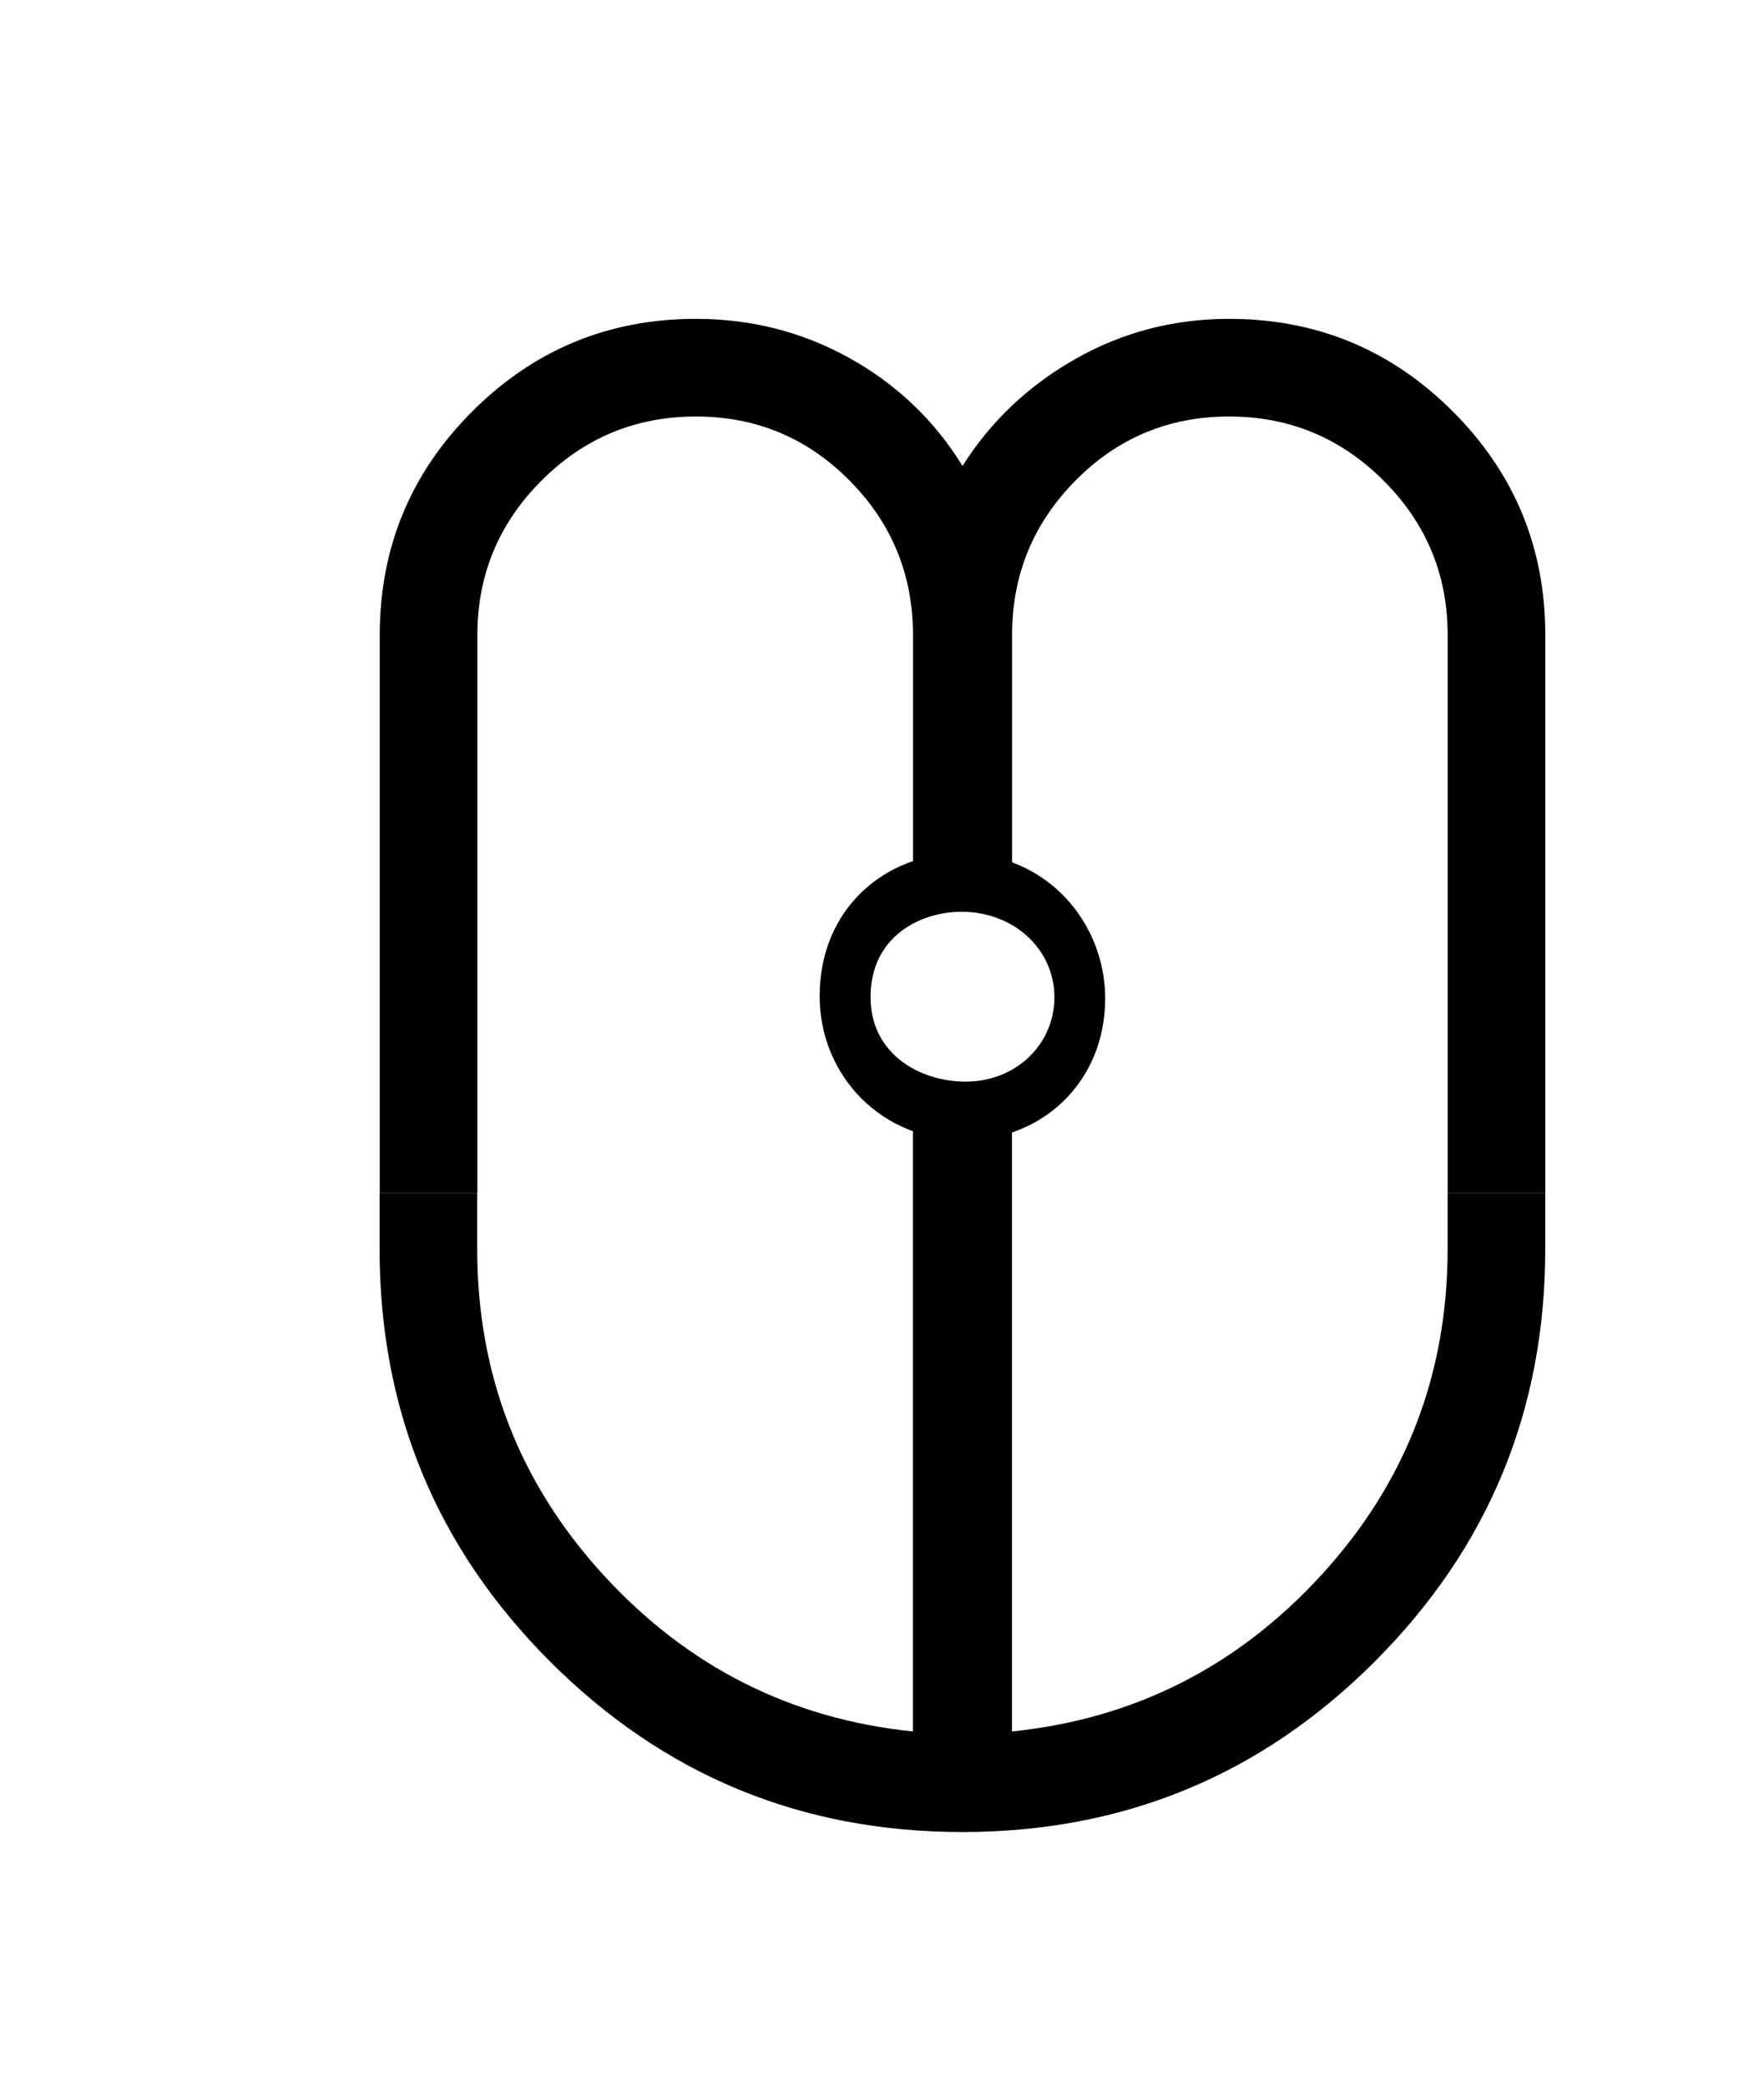
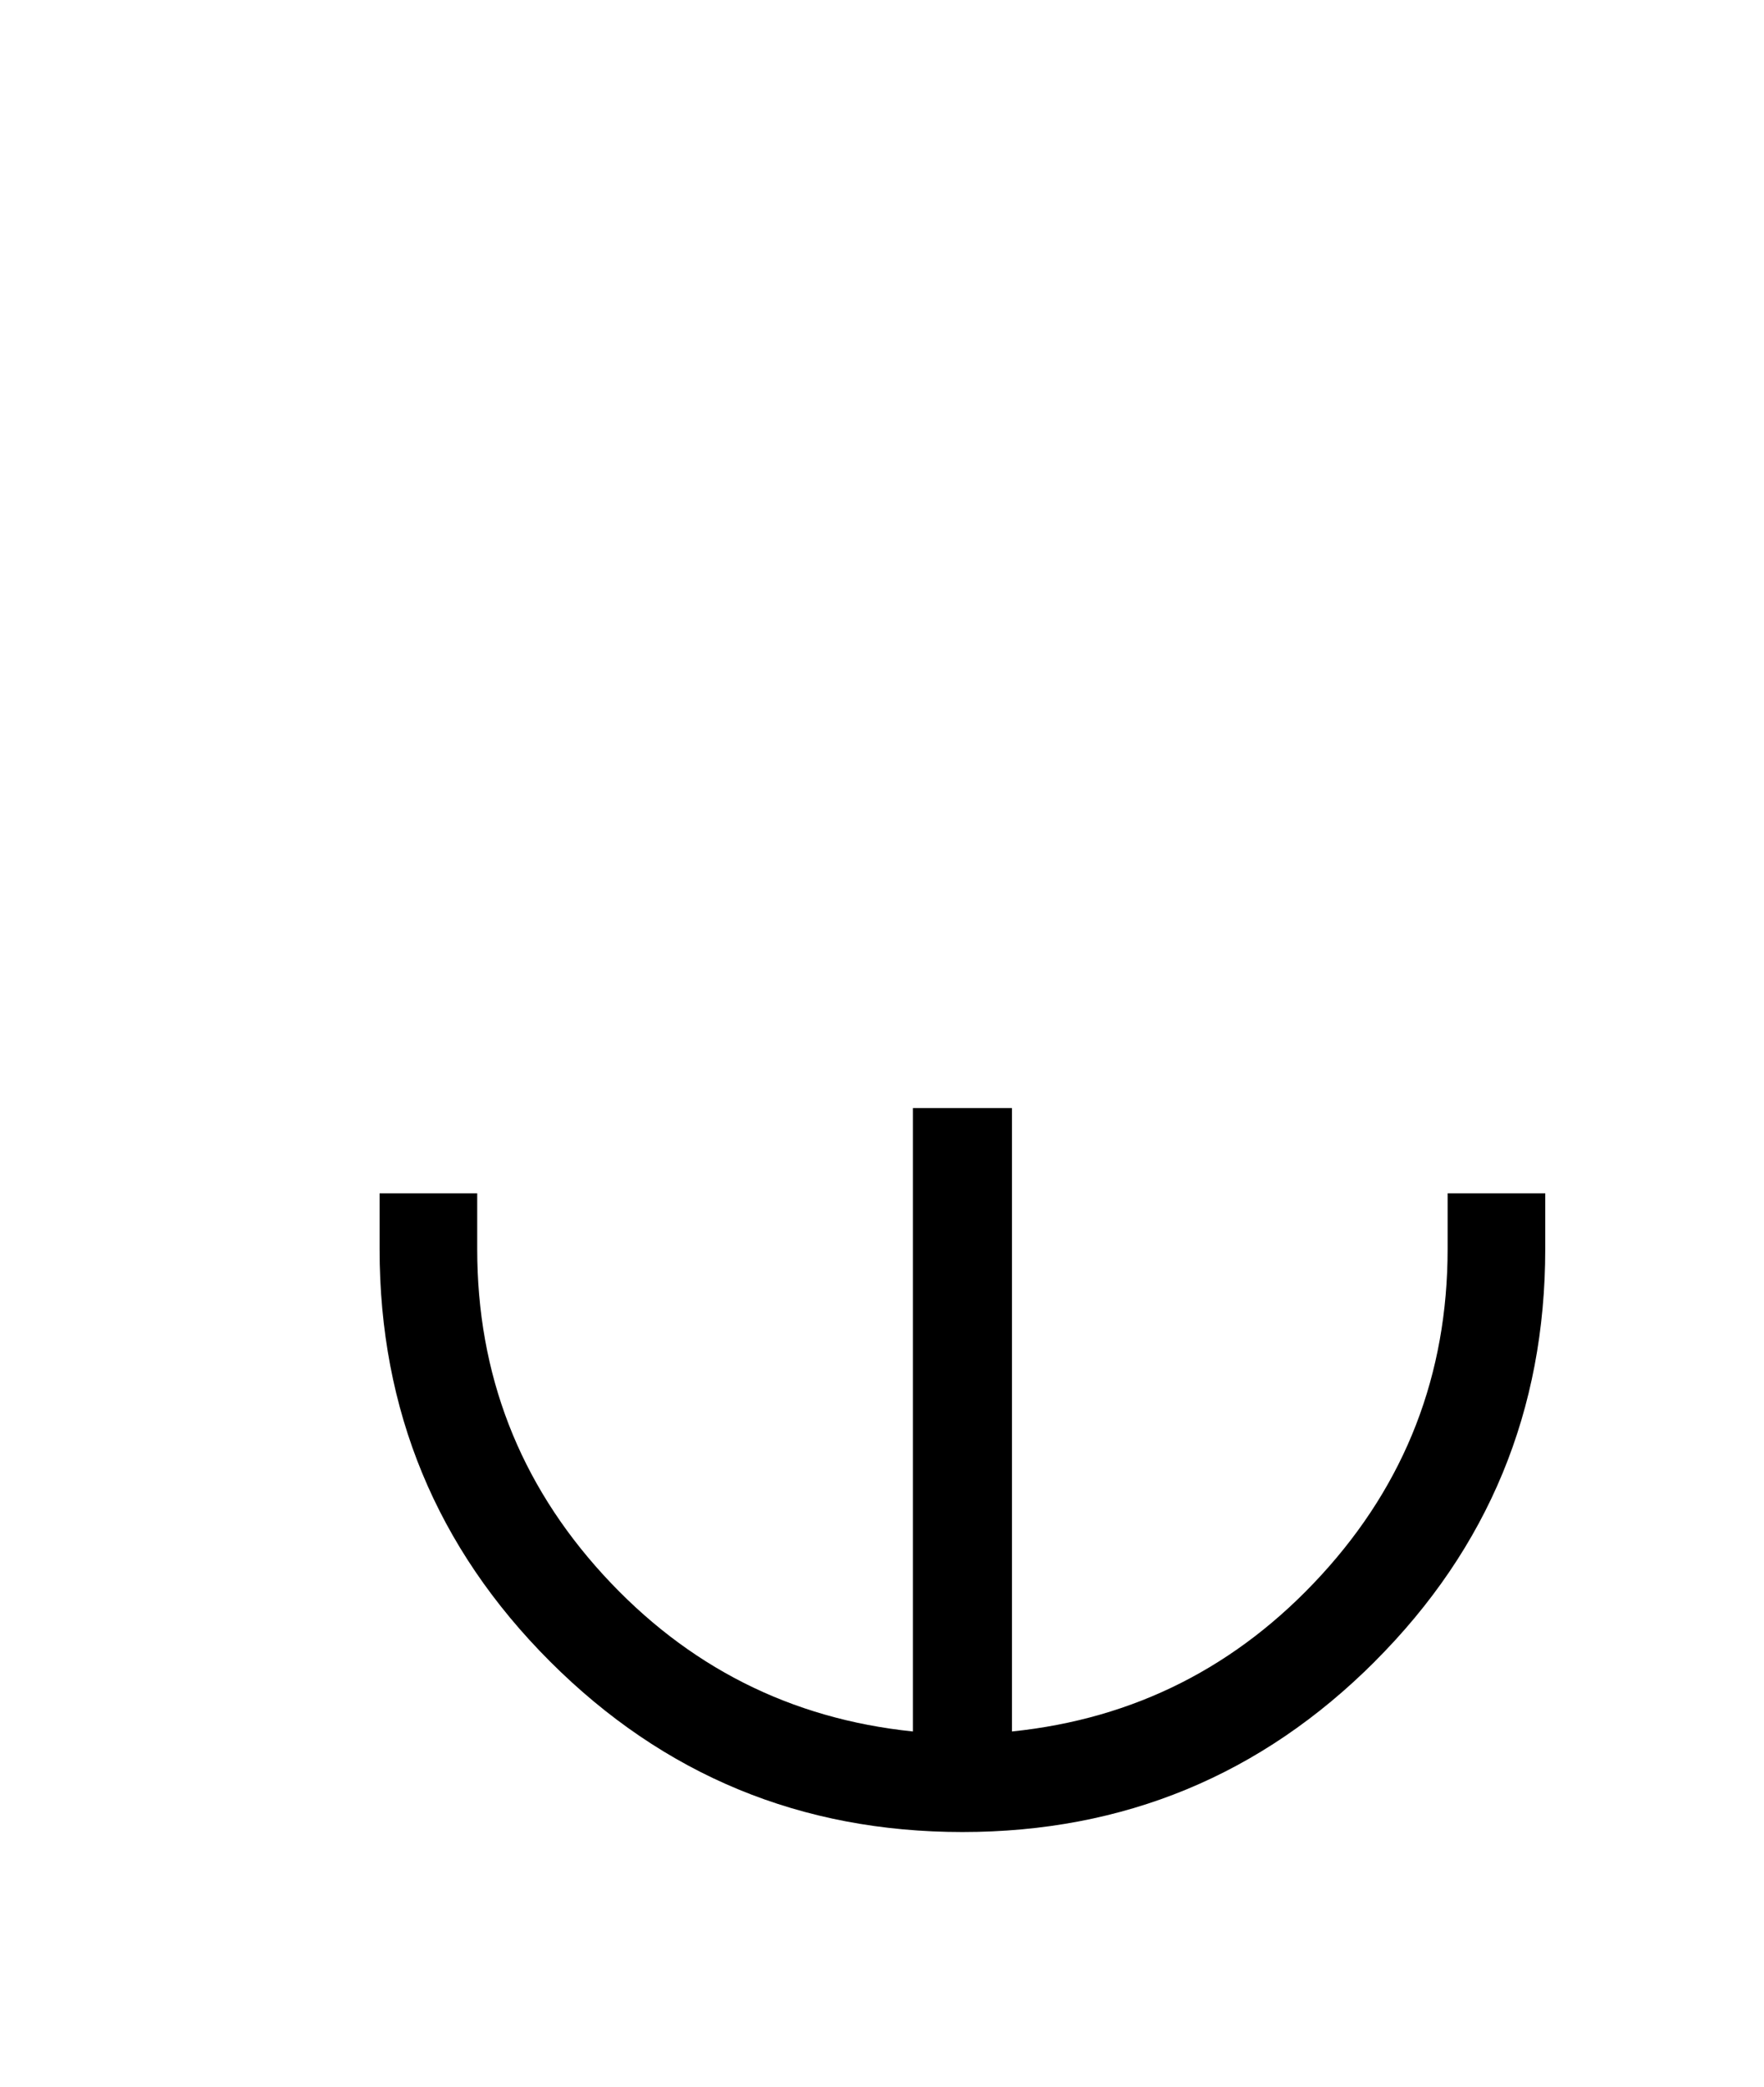
<svg xmlns="http://www.w3.org/2000/svg" data-name="Layer 1" version="1.1" viewBox="0 0 316.75 374.62">
  <defs>
    <style>
      @media (prefers-color-scheme: dark) {
        .cls-favicon {
          fill: #FFFFFF;
          stroke-width: 0px;
        }
      }
      @media (prefers-color-scheme: light) {
        .cls-favicon {
          fill: #232131;
          stroke-width: 0px;
        }
      }
    </style>
  </defs>
  <path class="cls-favicon" d="M246.87,298.27c-20.41,20.41-45.09,30.61-74.05,30.61s-53.64-10.2-74.05-30.61c-20.41-20.41-30.61-45.09-30.61-74.05v-10h17.53v10c0,22.5,7.55,41.99,22.63,58.48,15.09,16.48,33.62,25.86,55.6,28.13v-111.91h17.79v111.91c21.98-2.26,40.51-11.64,55.6-28.13,15.09-16.48,22.63-35.98,22.63-58.48v-10h17.53v10c0,28.96-10.2,53.64-30.61,74.05Z" />
-   <path class="cls-favicon" d="M172.82,83.67c5.06-8.02,11.82-14.43,20.28-19.23,8.46-4.8,17.66-7.2,27.6-7.2,15.7,0,29.09,5.54,40.16,16.61,11.08,11.08,16.62,24.46,16.62,40.16v100.21h-17.53v-100.21c0-10.81-3.83-20.06-11.51-27.73-7.67-7.67-16.92-11.51-27.73-11.51s-20.02,3.84-27.6,11.51c-7.59,7.68-11.38,16.92-11.38,27.73v47.96h-17.79v-47.96c0-10.81-3.79-20.06-11.38-27.73-7.59-7.67-16.79-11.51-27.6-11.51s-20.06,3.84-27.73,11.51c-7.67,7.68-11.51,16.92-11.51,27.73v100.21h-17.53v-100.21c0-15.7,5.54-29.08,16.62-40.16,11.08-11.07,24.46-16.61,40.16-16.61,9.94,0,19.15,2.35,27.6,7.06,8.46,4.71,15.22,11.16,20.28,19.36Z" />
-   <path class="cls-favicon" d="M172.43,153.19c15.73,0,26.02,12.62,26.02,26.02,0,15.15-11.46,25.44-25.05,25.44-14.95.19-26.22-11.46-26.22-25.83,0-15.92,12.04-25.63,25.24-25.63ZM173.41,194.17c8.93,0,15.92-6.6,15.92-15.15s-7.19-15.34-16.7-15.34c-7.18,0-16.31,4.27-16.31,15.34,0,10.1,8.74,15.15,17.09,15.15Z" />
</svg>